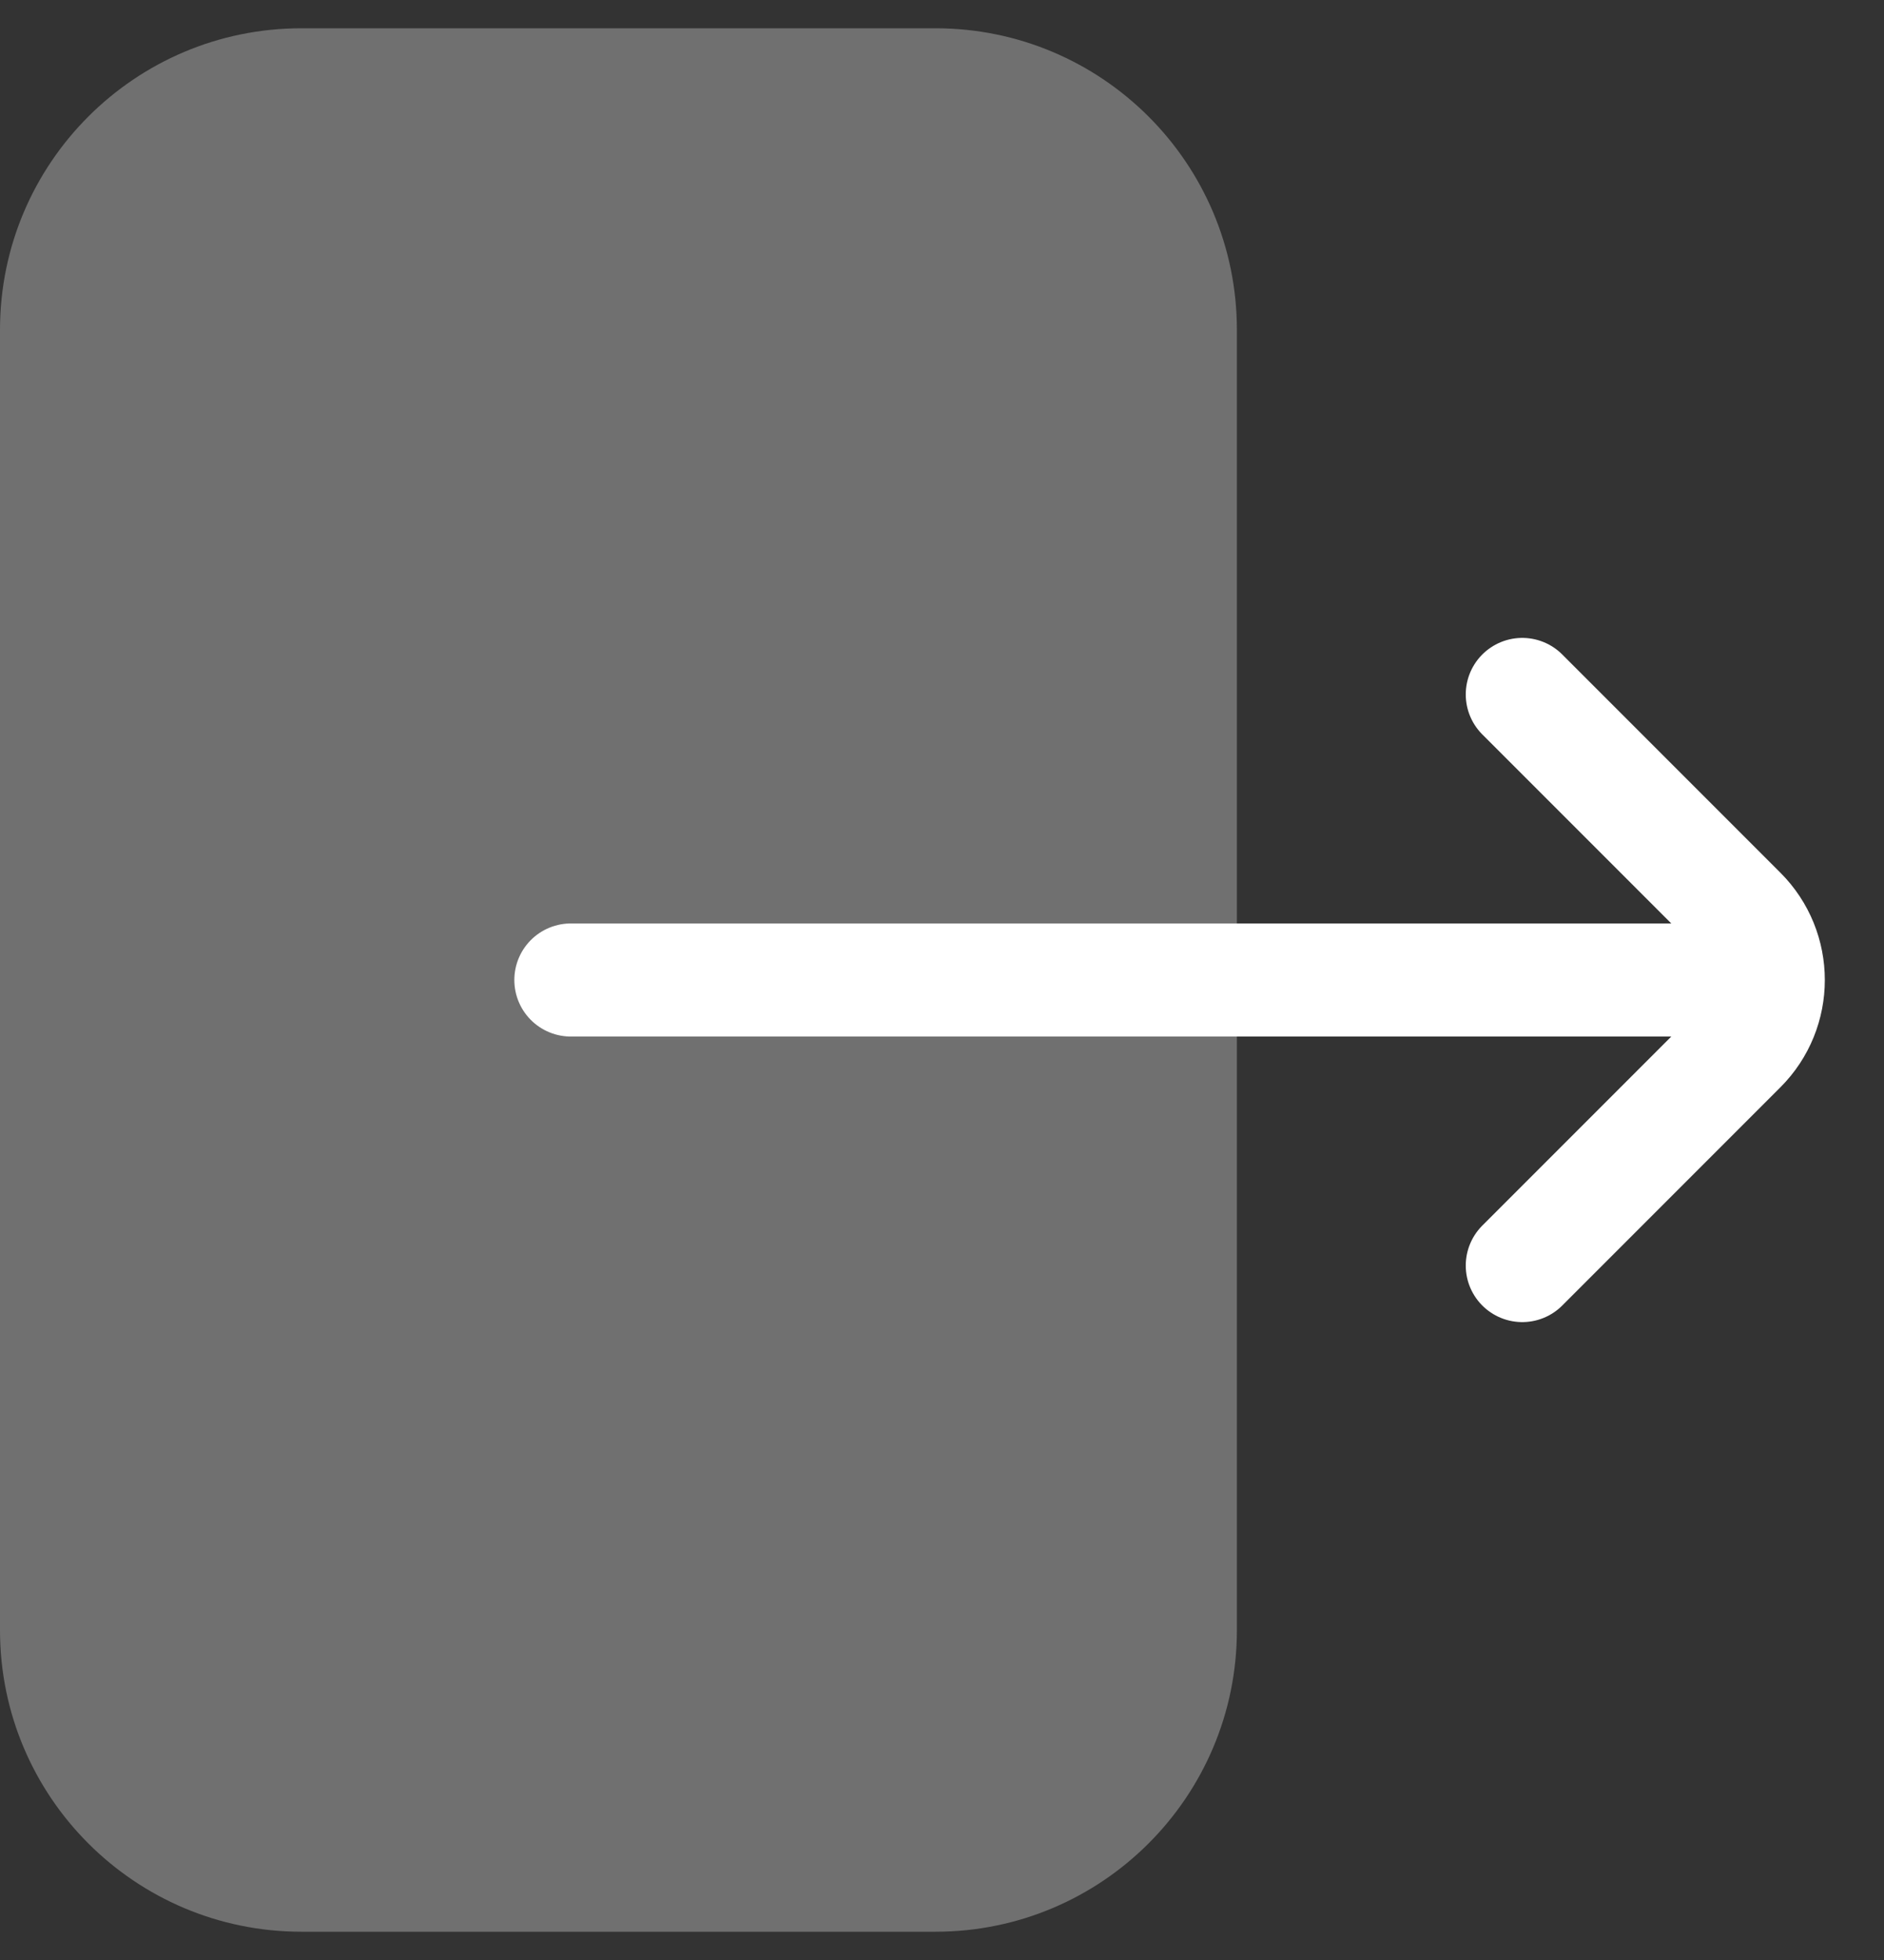
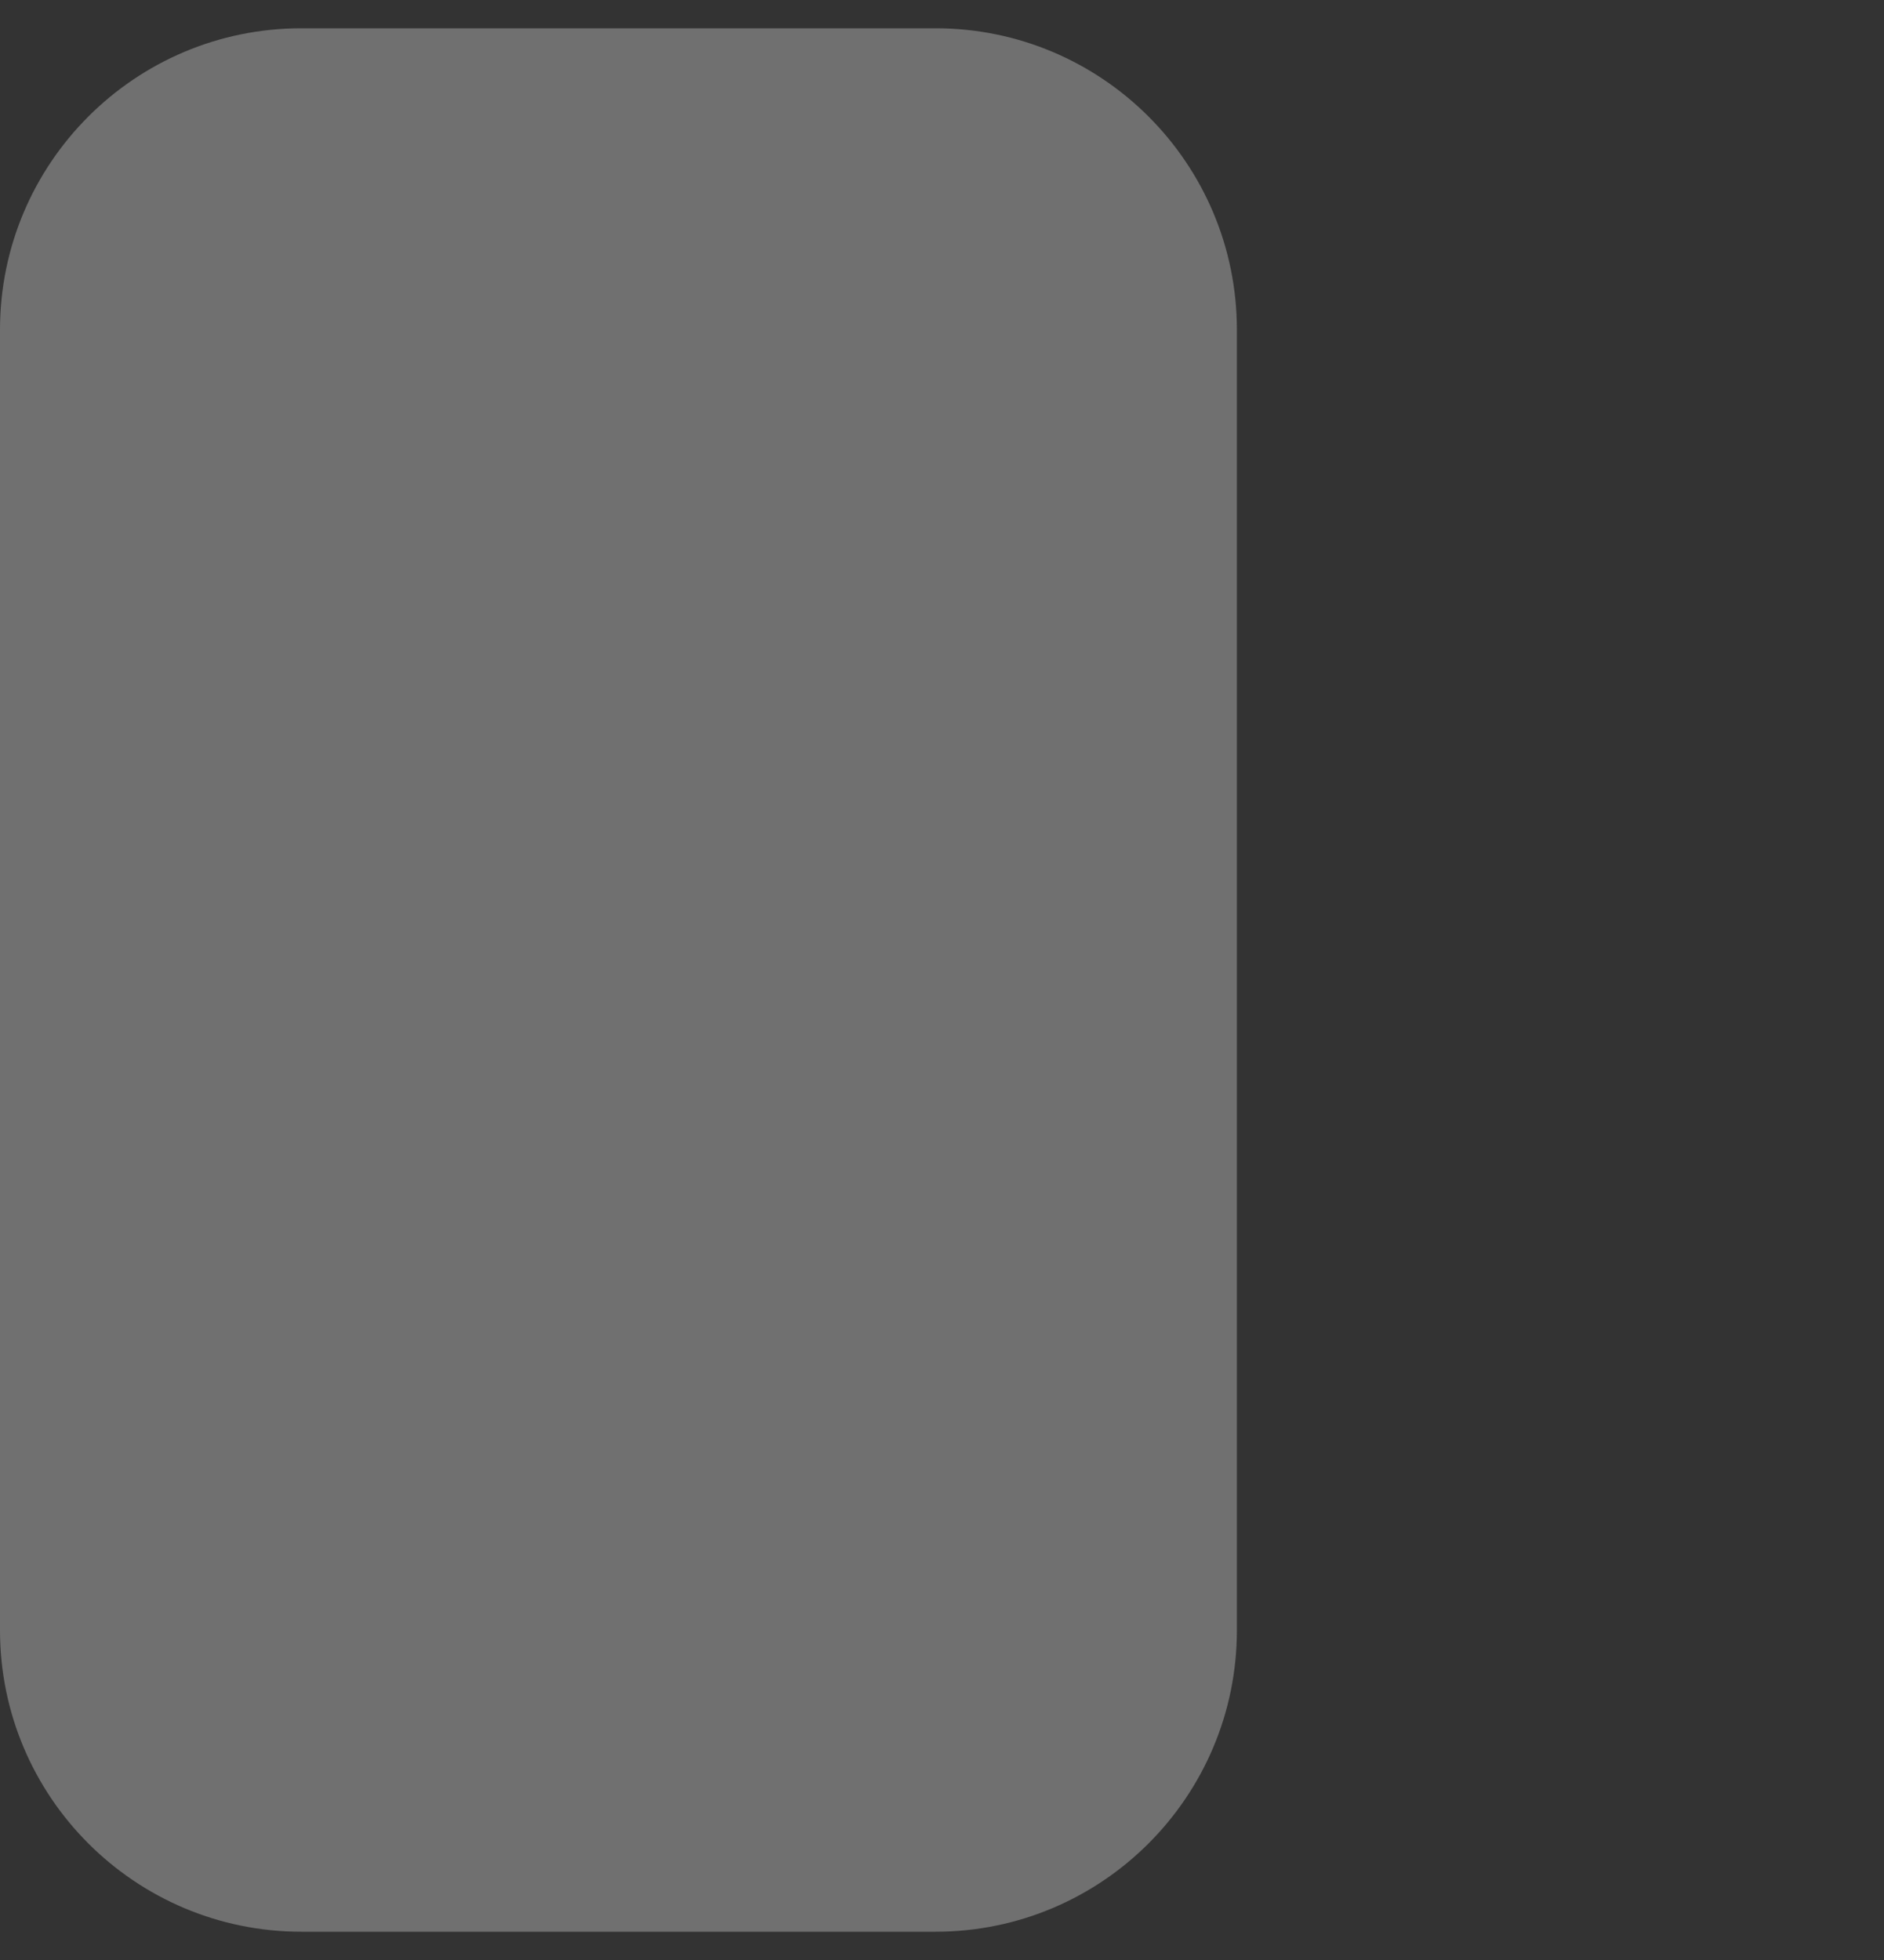
<svg xmlns="http://www.w3.org/2000/svg" width="25" height="26" viewBox="0 0 25 26" fill="none">
  <rect x="0" y="0" width="25" height="26" fill="#333333" stroke="none" />
  <path opacity="0.3" d="M12.413 0.375H4C1.791 0.375 0 2.166 0 4.375V7.95V18.05V21.625C0 23.834 1.791 25.625 4 25.625H12.413C14.622 25.625 16.413 23.834 16.413 21.625V4.375C16.413 2.166 14.622 0.375 12.413 0.375Z" fill="white" />
-   <path d="M20.2 16.788L23.095 13.893C23.588 13.4 23.588 12.6 23.095 12.107L20.2 9.212M22.725 13L7.575 13" stroke="white" stroke-width="1.5" stroke-linecap="round" />
</svg>